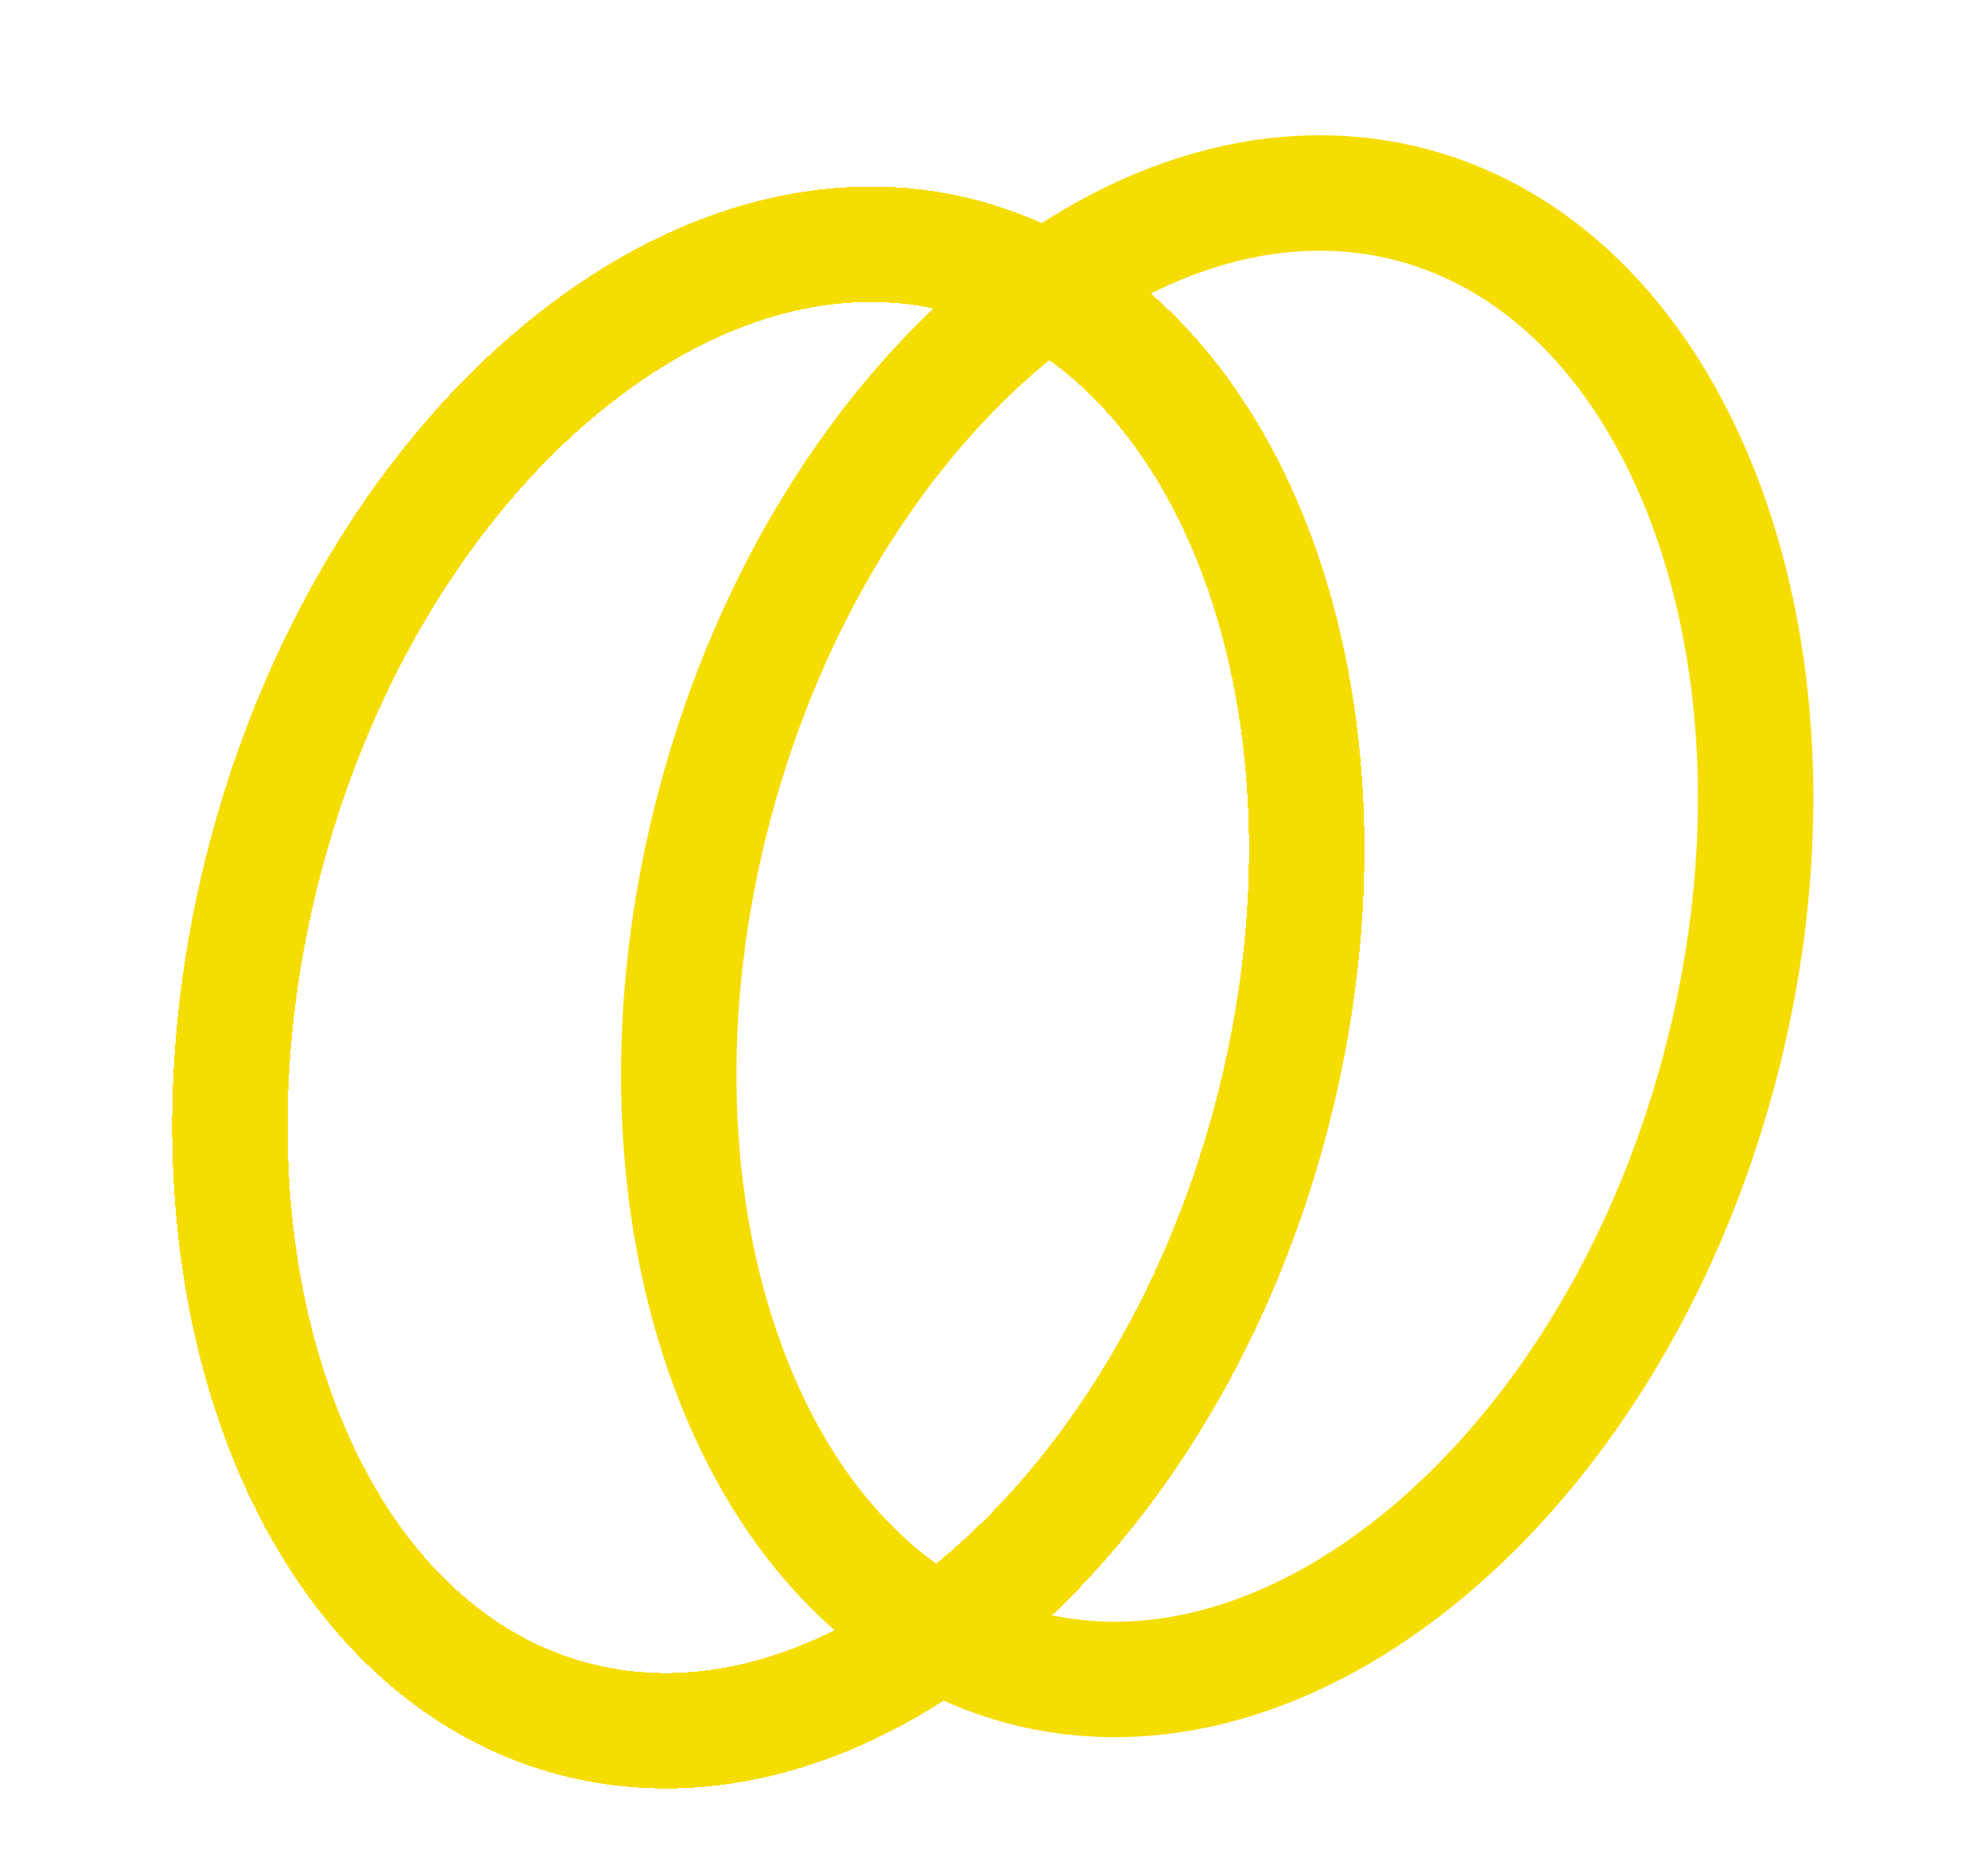
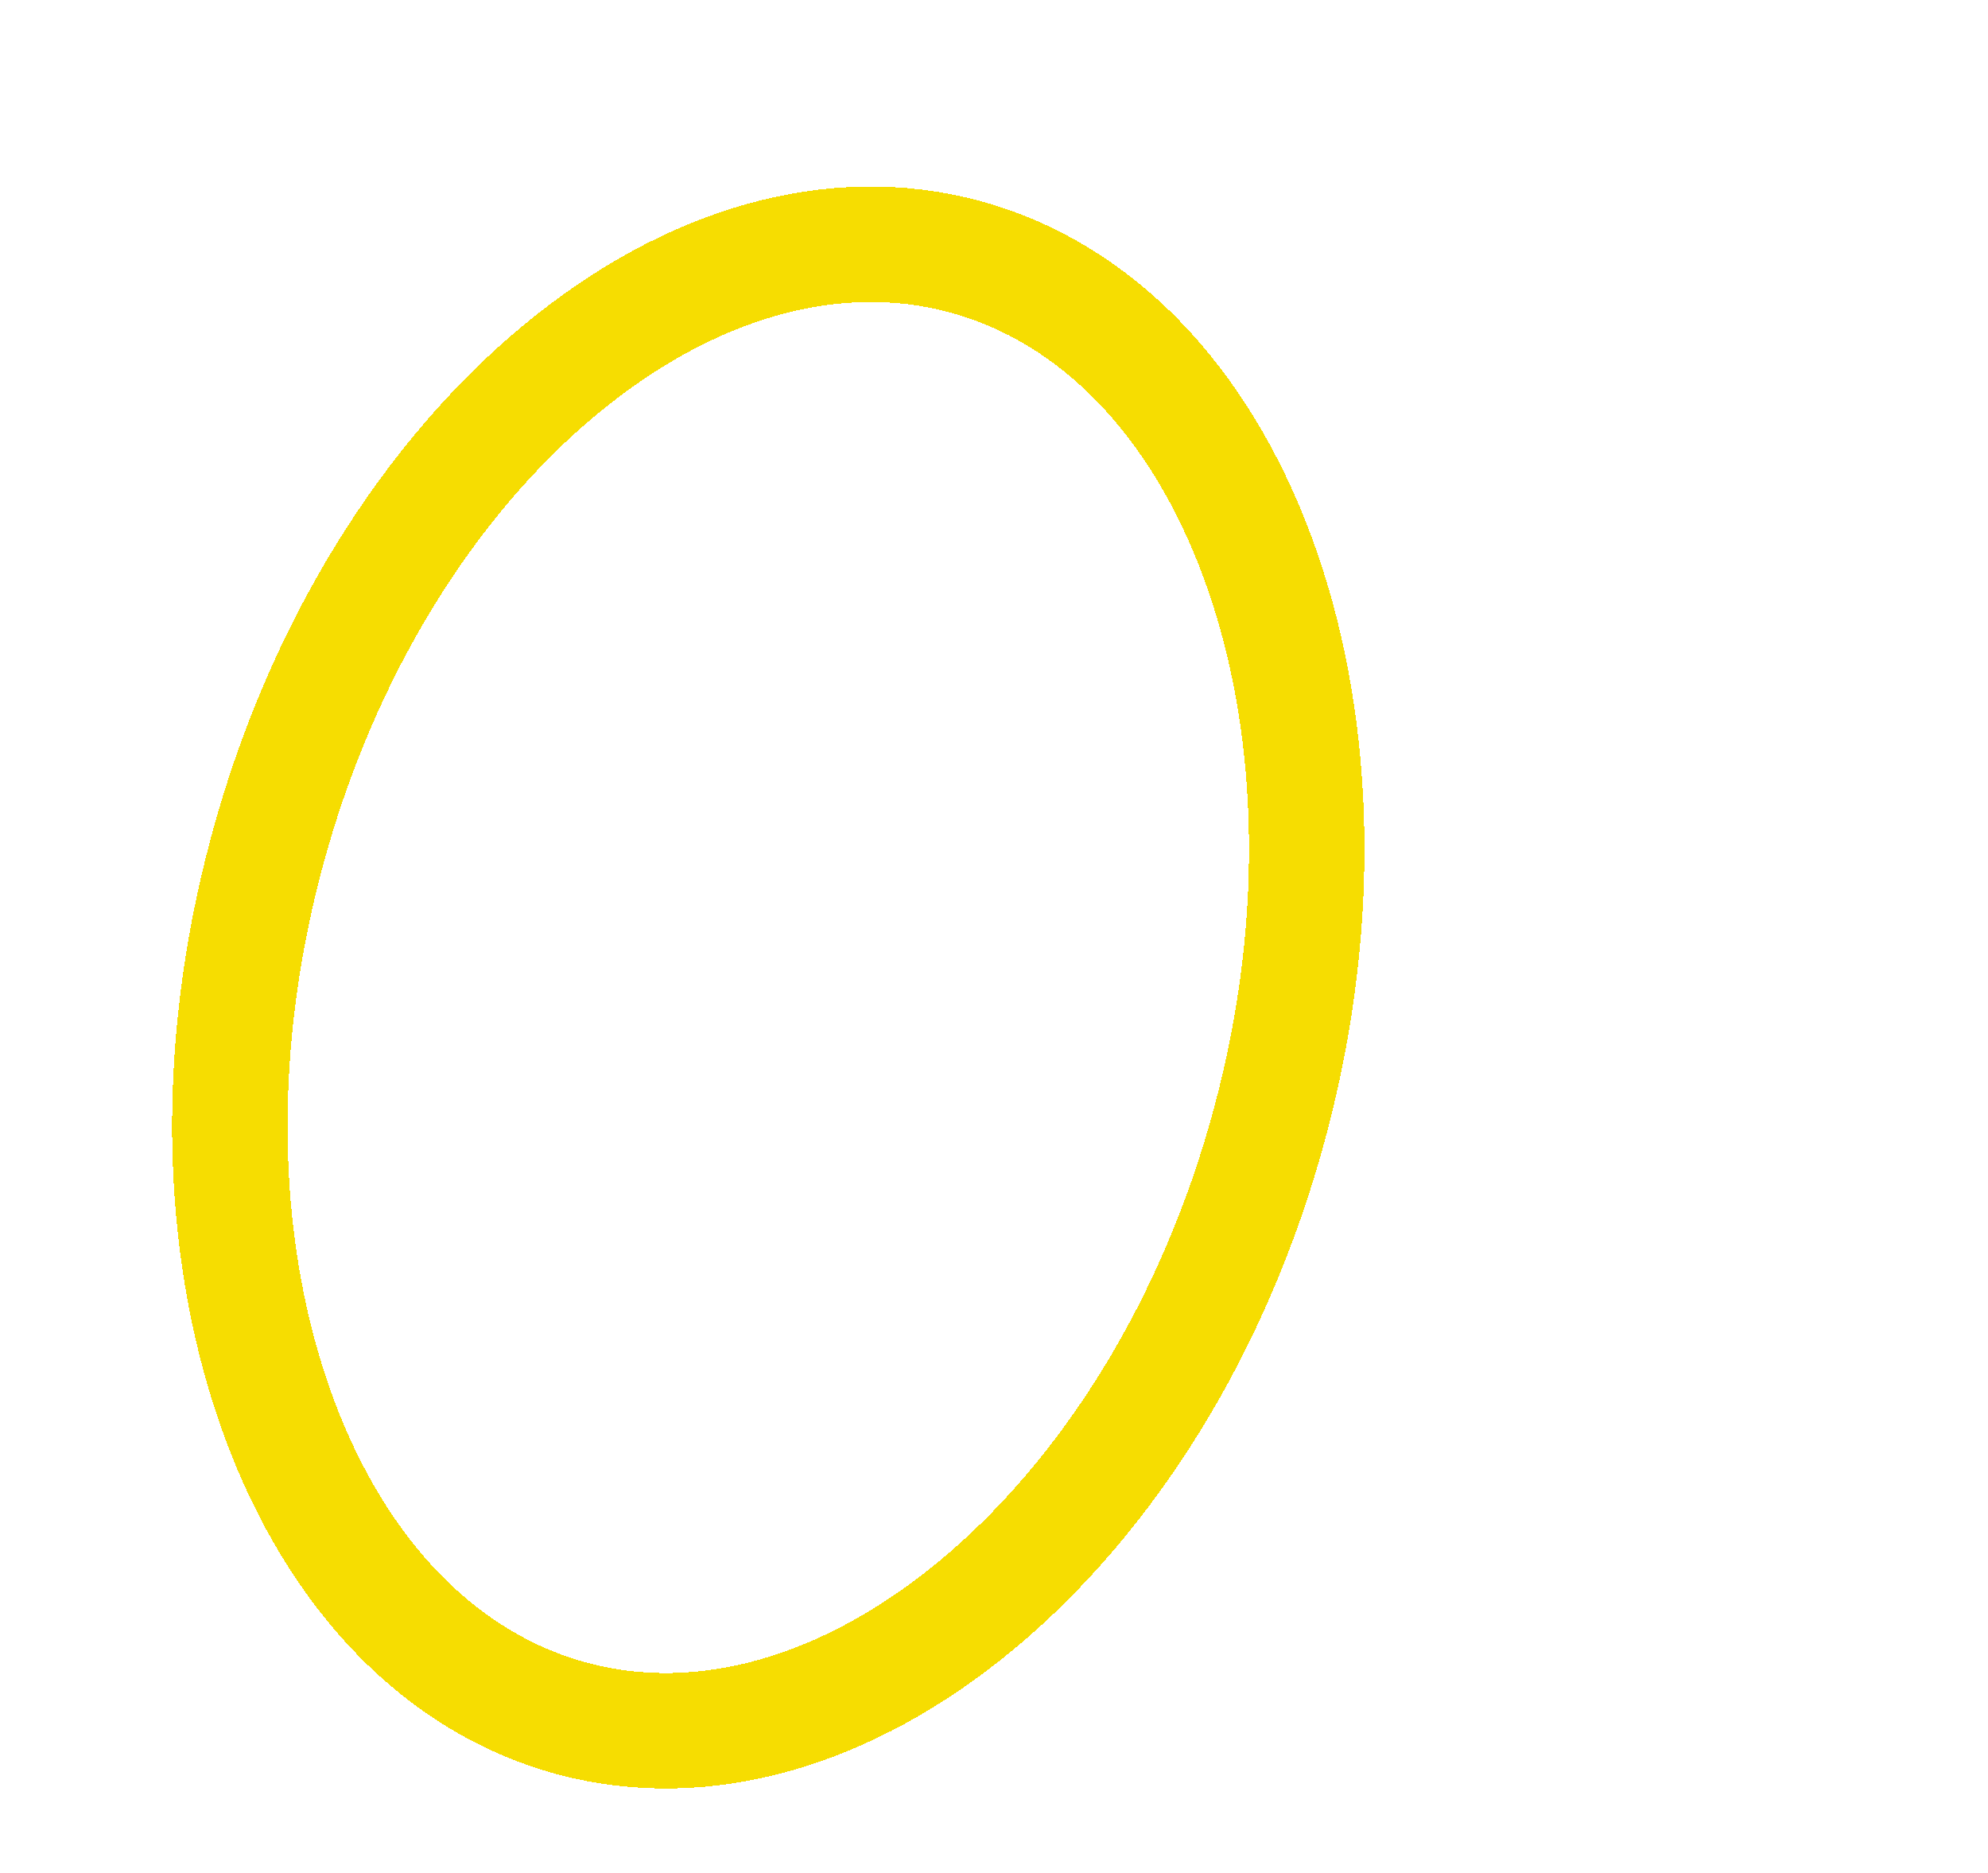
<svg xmlns="http://www.w3.org/2000/svg" width="155" height="146" viewBox="0 0 155 146" fill="none">
-   <path d="M134.022 83.465C129.696 99.609 121.185 112.796 111.143 121.127C101.091 129.465 89.851 132.711 79.631 129.973C69.412 127.234 61.301 118.804 56.765 106.556C52.233 94.321 51.456 78.644 55.782 62.501C60.107 46.357 68.618 33.17 78.66 24.84C88.713 16.501 99.953 13.255 110.172 15.993C120.391 18.732 128.502 27.163 133.039 39.41C137.57 51.646 138.347 67.322 134.022 83.465Z" stroke="#F6DD01" stroke-width="9" />
  <g filter="url(#filter0_d_420_53)">
    <path d="M99.022 83.465C94.696 99.609 86.185 112.796 76.143 121.127C66.091 129.465 54.851 132.711 44.631 129.973C34.412 127.234 26.301 118.804 21.765 106.556C17.233 94.321 16.456 78.644 20.782 62.501C25.107 46.357 33.618 33.17 43.66 24.84C53.713 16.501 64.953 13.255 75.172 15.993C85.391 18.732 93.502 27.163 98.039 39.41C102.57 51.646 103.347 67.322 99.022 83.465Z" stroke="#F6DD01" stroke-width="9" shape-rendering="crispEdges" />
  </g>
  <defs>
    <filter id="filter0_d_420_53" x="9.419" y="10.54" width="100.965" height="132.887" filterUnits="userSpaceOnUse" color-interpolation-filters="sRGB">
      <feFlood flood-opacity="0" result="BackgroundImageFix" />
      <feColorMatrix in="SourceAlpha" type="matrix" values="0 0 0 0 0 0 0 0 0 0 0 0 0 0 0 0 0 0 127 0" result="hardAlpha" />
      <feOffset dy="4" />
      <feGaussianBlur stdDeviation="2" />
      <feComposite in2="hardAlpha" operator="out" />
      <feColorMatrix type="matrix" values="0 0 0 0 0 0 0 0 0 0 0 0 0 0 0 0 0 0 0.8 0" />
      <feBlend mode="normal" in2="BackgroundImageFix" result="effect1_dropShadow_420_53" />
      <feBlend mode="normal" in="SourceGraphic" in2="effect1_dropShadow_420_53" result="shape" />
    </filter>
  </defs>
</svg>